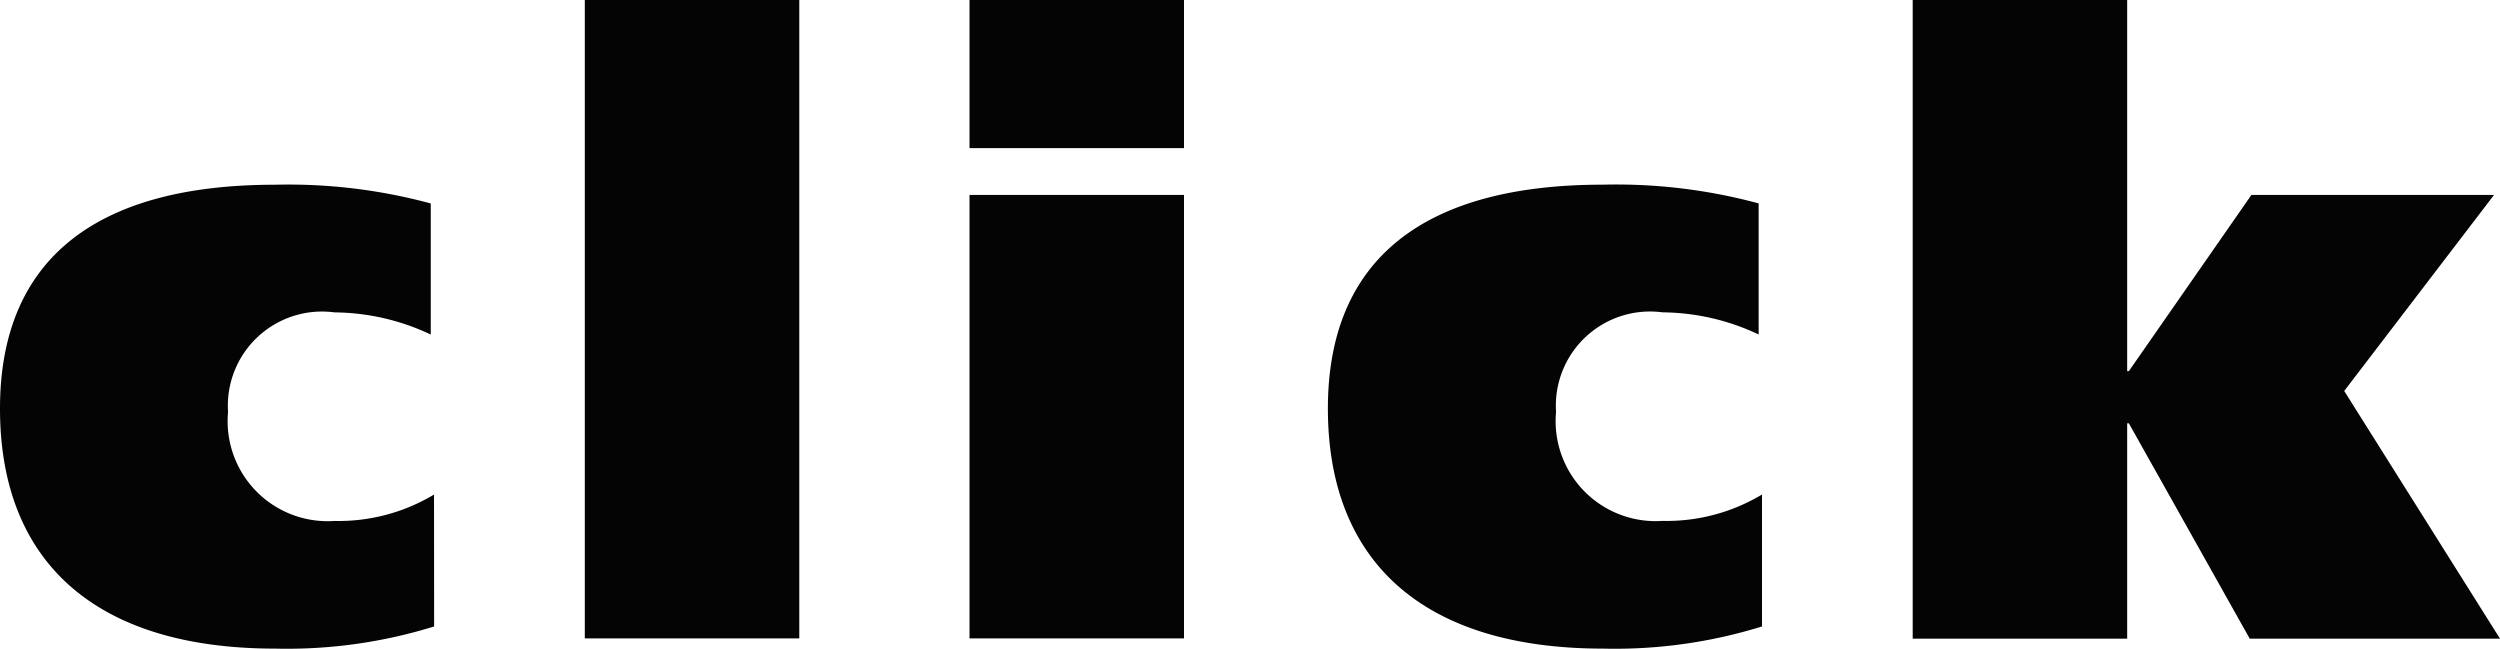
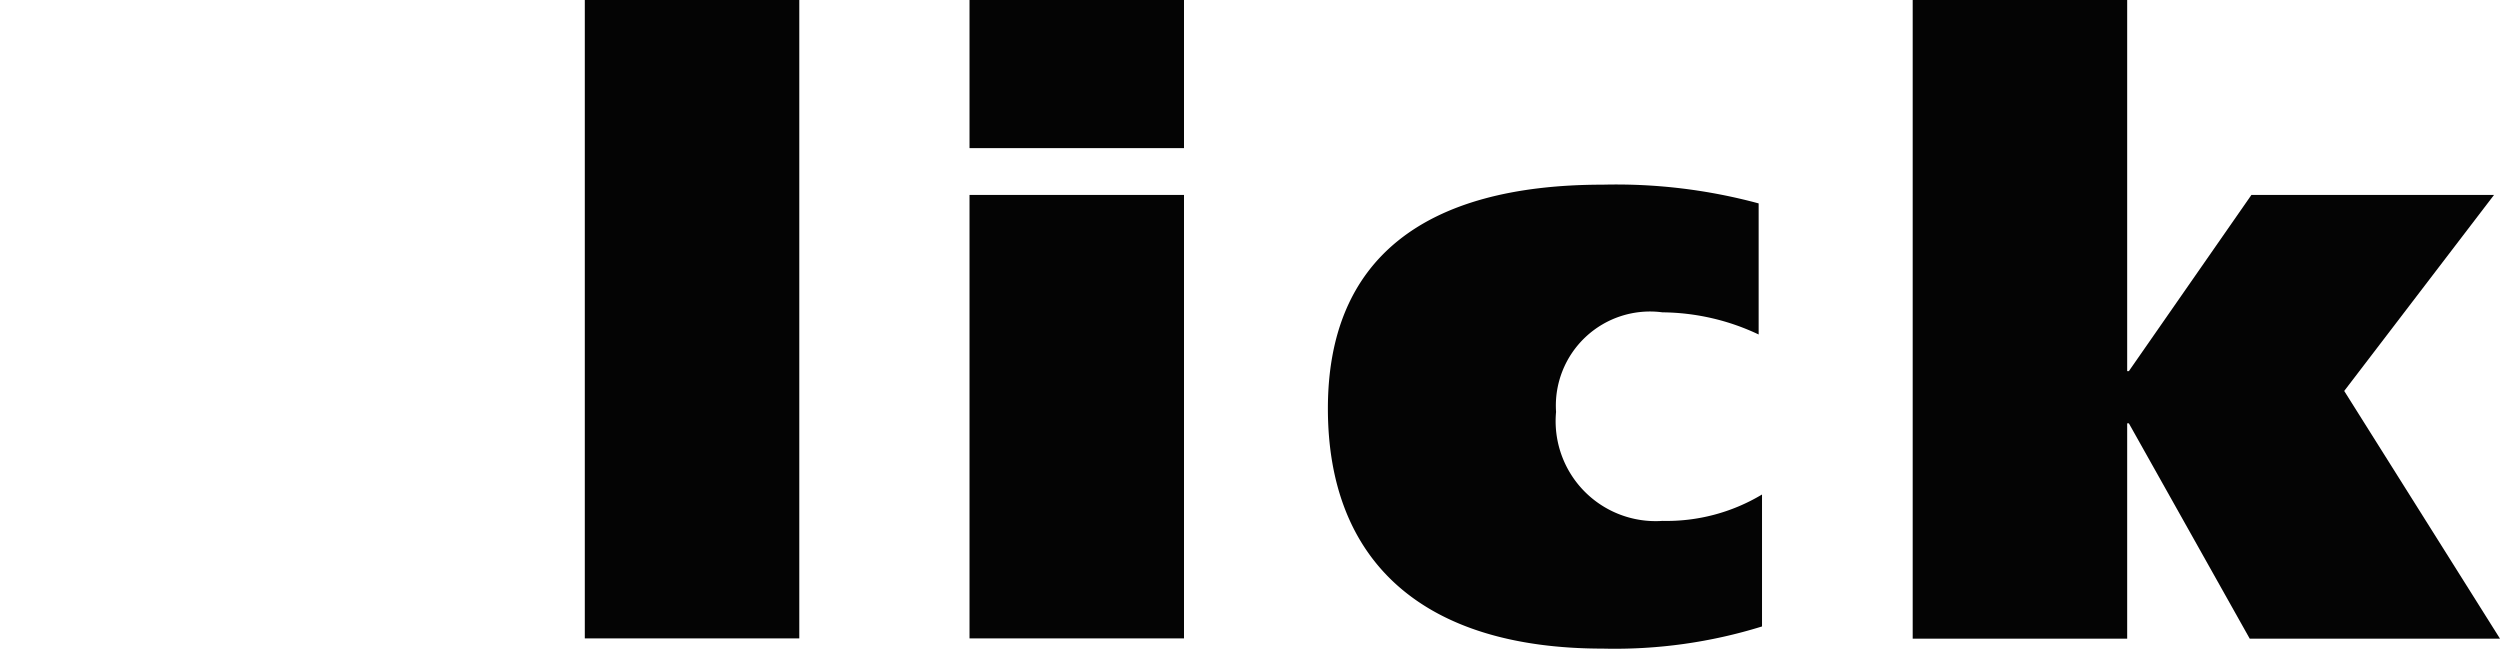
<svg xmlns="http://www.w3.org/2000/svg" width="46.041" height="11.945">
  <defs>
    <clipPath id="a">
      <path data-name="長方形 502" fill="none" d="M0 0h46.041v11.945H0z" />
    </clipPath>
  </defs>
  <g data-name="グループ 711" clip-path="url(#a)" fill="#040404">
-     <path data-name="パス 1778" d="M7.995 11.537a9.134 9.134 0 01-2.931.408C1.756 11.945 0 10.346 0 7.525c0-2.743 1.756-4.123 5.064-4.123a10.045 10.045 0 012.869.345v2.414a4.213 4.213 0 00-1.772-.408A1.734 1.734 0 004.2 7.587a1.841 1.841 0 001.959 2.007 3.414 3.414 0 001.834-.486z" />
    <path data-name="長方形 501" d="M10.77 0h3.95v11.757h-3.95z" />
    <path data-name="パス 1779" d="M21.805 2.728h-3.95V0h3.95zm-3.95.862h3.95v8.167h-3.95z" />
    <path data-name="パス 1780" d="M32.45 11.537a9.134 9.134 0 01-2.931.408c-3.308 0-5.064-1.6-5.064-4.421 0-2.743 1.756-4.123 5.064-4.123a10.045 10.045 0 012.869.345V6.16a4.213 4.213 0 00-1.772-.408 1.734 1.734 0 00-1.959 1.834 1.841 1.841 0 001.959 2.007 3.414 3.414 0 001.834-.486z" />
    <path data-name="パス 1781" d="M39.175 6.835h.031l2.257-3.245h4.468L43.172 7.2l2.869 4.562h-4.609l-2.226-3.966h-.031v3.966h-3.95V0h3.95z" />
  </g>
</svg>